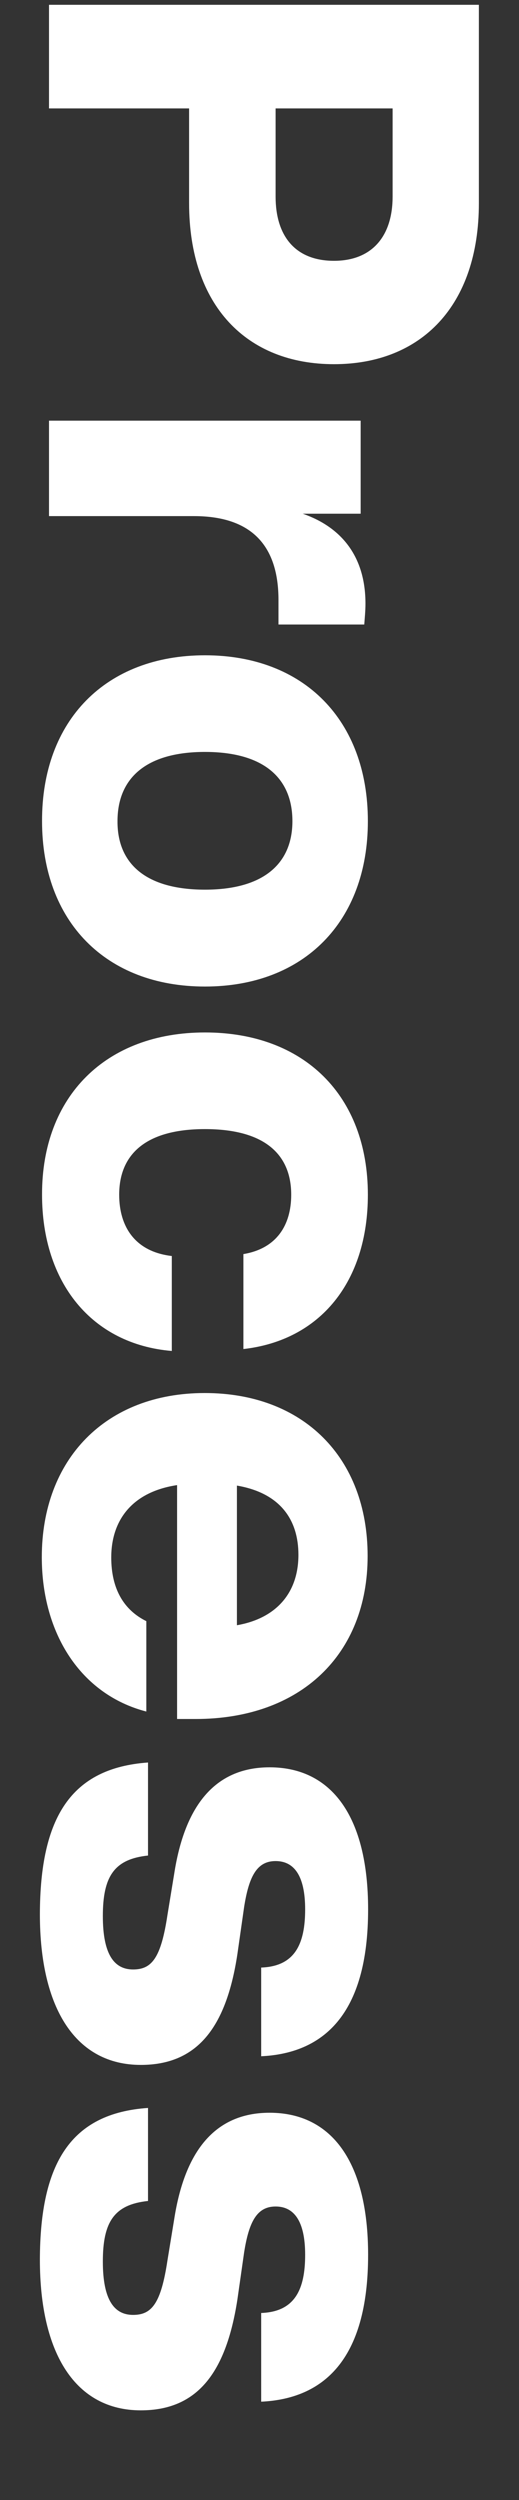
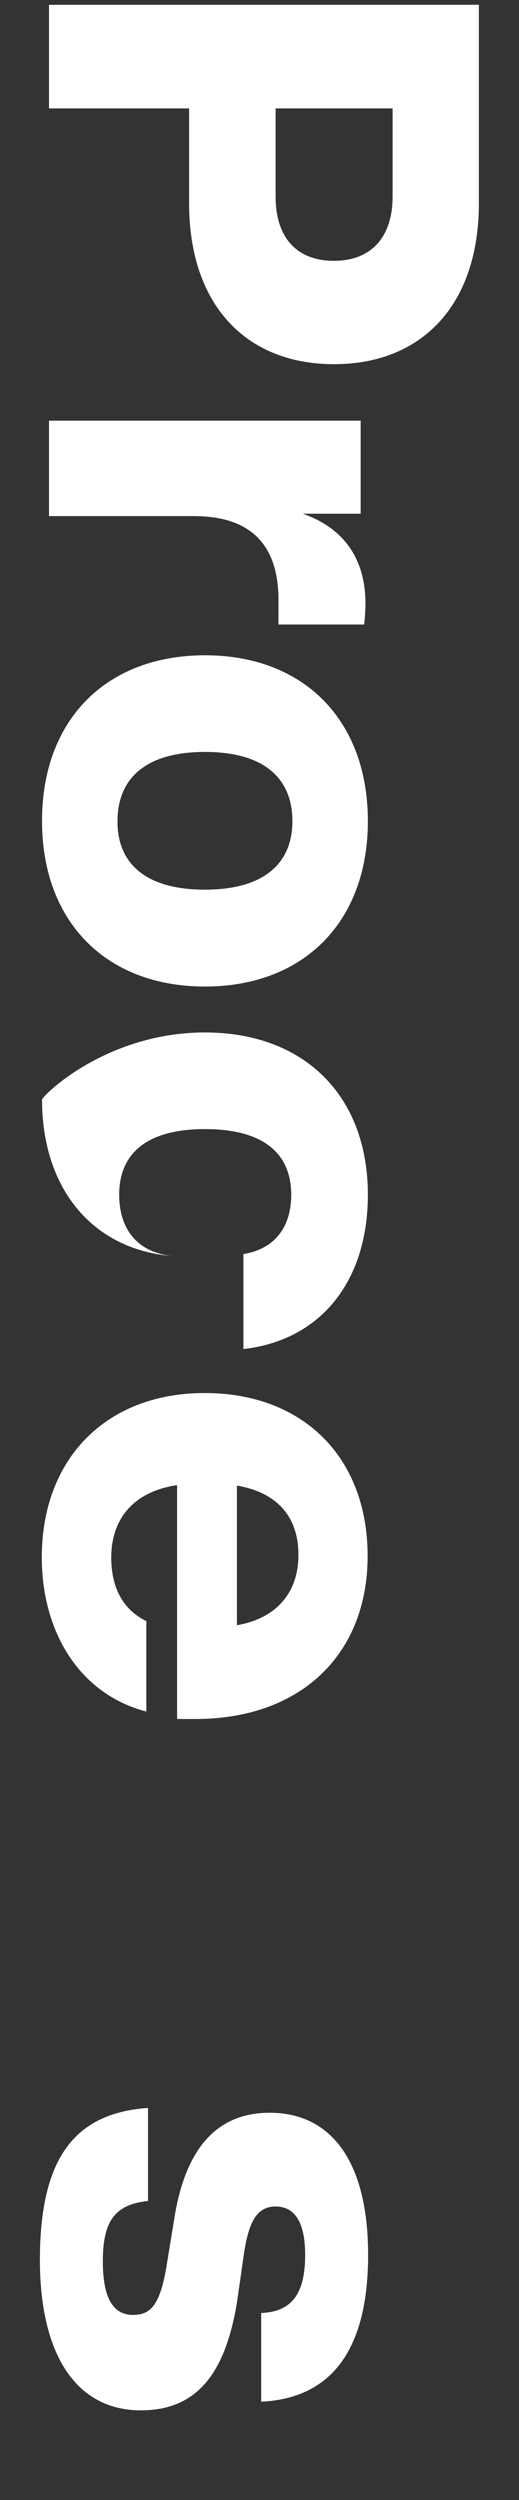
<svg xmlns="http://www.w3.org/2000/svg" version="1.1" id="Ebene_1" x="0px" y="0px" viewBox="0 0 216 1040" style="enable-background:new 0 0 216 1040;" xml:space="preserve">
  <rect x="0" y="0" width="216" height="1040" fill="#333333" stroke="none" />
  <style type="text/css">
	.st0{fill:#FFFFFF;}
</style>
  <g>
    <path class="st0" d="M139,151.5c-36.2,0-60.3-24.2-60.3-67V45.1l-58.3,0V2l178.9,0v82.5C199.3,127.3,175.2,151.5,139,151.5z    M139,108.5c15.8,0,24.4-10.2,24.4-26.7V45.1l-48.7,0v36.7C114.7,98.3,123,108.5,139,108.5z" />
    <path class="st0" d="M151.6,259.8l-35.7,0v-10.2c0-22.2-10.8-34.9-35.2-34.9l-60.3,0V175l129.7,0v38.7l-24.1,0   c16.1,5.6,26.1,17.8,26.1,37.4C152.1,254.2,151.8,257,151.6,259.8z" />
    <path class="st0" d="M85.3,272.6c41.2,0,67.8,27,67.8,69c0,41.8-26.6,68.8-67.8,68.8c-41.2,0-67.8-27-67.8-68.8   C17.4,299.6,44.1,272.6,85.3,272.6z M85.3,370.1c24.6,0,36.4-11,36.4-28.5c0-17.8-11.8-28.8-36.4-28.8c-24.6,0-36.4,11-36.4,28.8   C48.8,359.2,60.6,370.1,85.3,370.1z" />
-     <path class="st0" d="M85.3,429.5c41.2,0,67.8,26.2,67.8,67.5c0,36.2-19.8,60.6-51.8,64.2v-39.5c13.8-2.3,19.9-12,19.9-24.7   c0-16.8-11.1-27.3-35.9-27.3c-24.9,0-35.7,10.7-35.7,27.3c0,13.2,6.5,23.7,21.9,25.5V562c-33.4-2.8-54-28.5-54-65   C17.4,456,44.1,429.5,85.3,429.5z" />
+     <path class="st0" d="M85.3,429.5c41.2,0,67.8,26.2,67.8,67.5c0,36.2-19.8,60.6-51.8,64.2v-39.5c13.8-2.3,19.9-12,19.9-24.7   c0-16.8-11.1-27.3-35.9-27.3c-24.9,0-35.7,10.7-35.7,27.3c0,13.2,6.5,23.7,21.9,25.5c-33.4-2.8-54-28.5-54-65   C17.4,456,44.1,429.5,85.3,429.5z" />
    <path class="st0" d="M73.7,715.1v-97.3c-18.6,2.8-27.4,14.5-27.4,30.1c0,13.2,5.3,21.9,14.6,26.5V712   c-27.4-7.1-43.5-32.6-43.5-64.2c0-40.8,26.6-68.3,67.8-68.3c41,0,67.8,26.8,67.8,67.8c0,41-27.9,67.8-71.6,67.8H73.7z M98.6,618   v58.1c16.1-2.8,25.6-13.2,25.6-29.3C124.2,632.3,116.7,621.1,98.6,618z" />
-     <path class="st0" d="M61.6,733.2v38.7c-14.1,1.5-18.8,8.7-18.8,25.2c0,16.1,4.8,22.2,12.6,22.2s11.6-4.8,14.3-22.7l2.8-17.1   c4.3-27.8,16.6-44.3,39.7-44.3c25.9,0,41,20.6,41,59.1c0,44.3-19.1,59.9-44.5,61.1l0-36.9c14.1-0.5,18.3-9.9,18.3-24.2   s-4.8-20.1-12.3-20.1c-7.8,0-11.1,6.4-13.1,19.1l-2.8,19.6C94.1,844,81.7,859,58.6,859c-26.9,0-42-23.2-42-62.7   C16.7,756.1,29.5,735.5,61.6,733.2z" />
    <path class="st0" d="M61.6,876.9v38.7c-14.1,1.5-18.8,8.7-18.8,25.2c0,16.1,4.8,22.2,12.6,22.2s11.6-4.8,14.3-22.7l2.8-17.1   c4.3-27.8,16.6-44.3,39.7-44.3c25.9,0,41,20.6,41,59.1c0,44.3-19.1,59.9-44.5,61.1l0-36.9c14.1-0.5,18.3-9.9,18.3-24.2   s-4.8-20.1-12.3-20.1c-7.8,0-11.1,6.4-13.1,19.1l-2.8,19.6c-4.8,31.1-17.1,46.1-40.2,46.1c-26.9,0-42-23.2-42-62.7   C16.7,899.8,29.5,879.1,61.6,876.9z" />
  </g>
</svg>